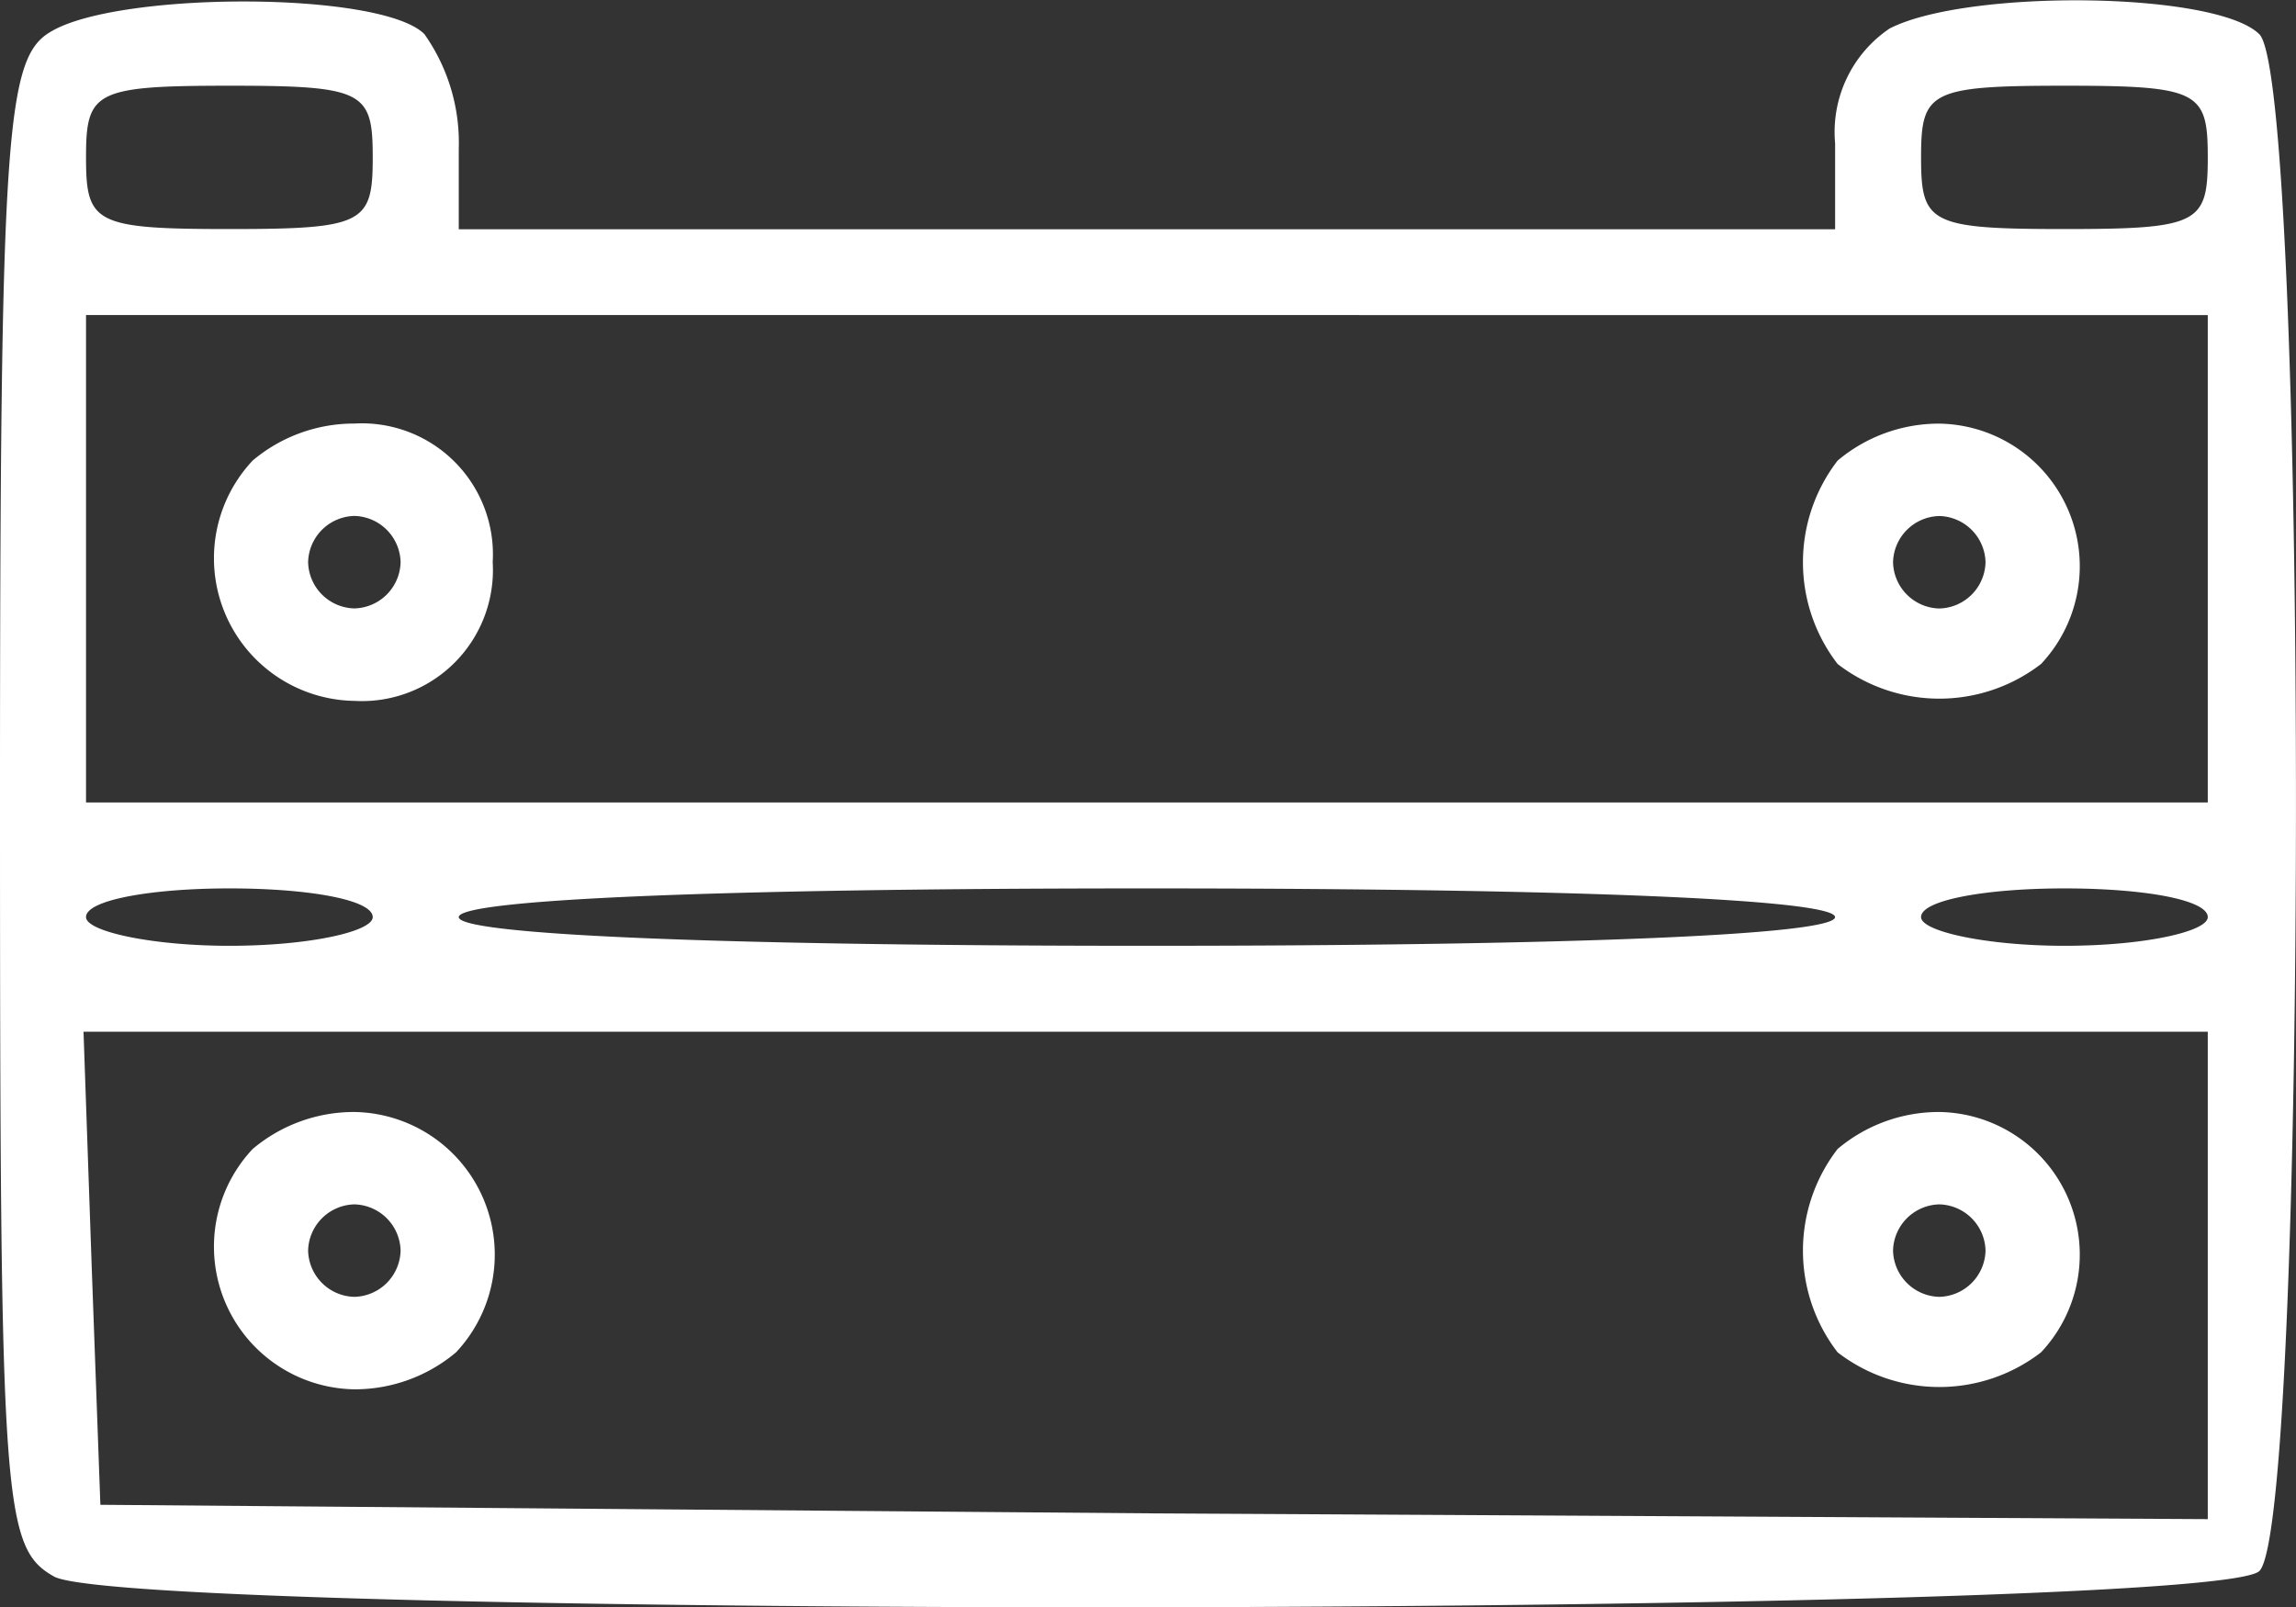
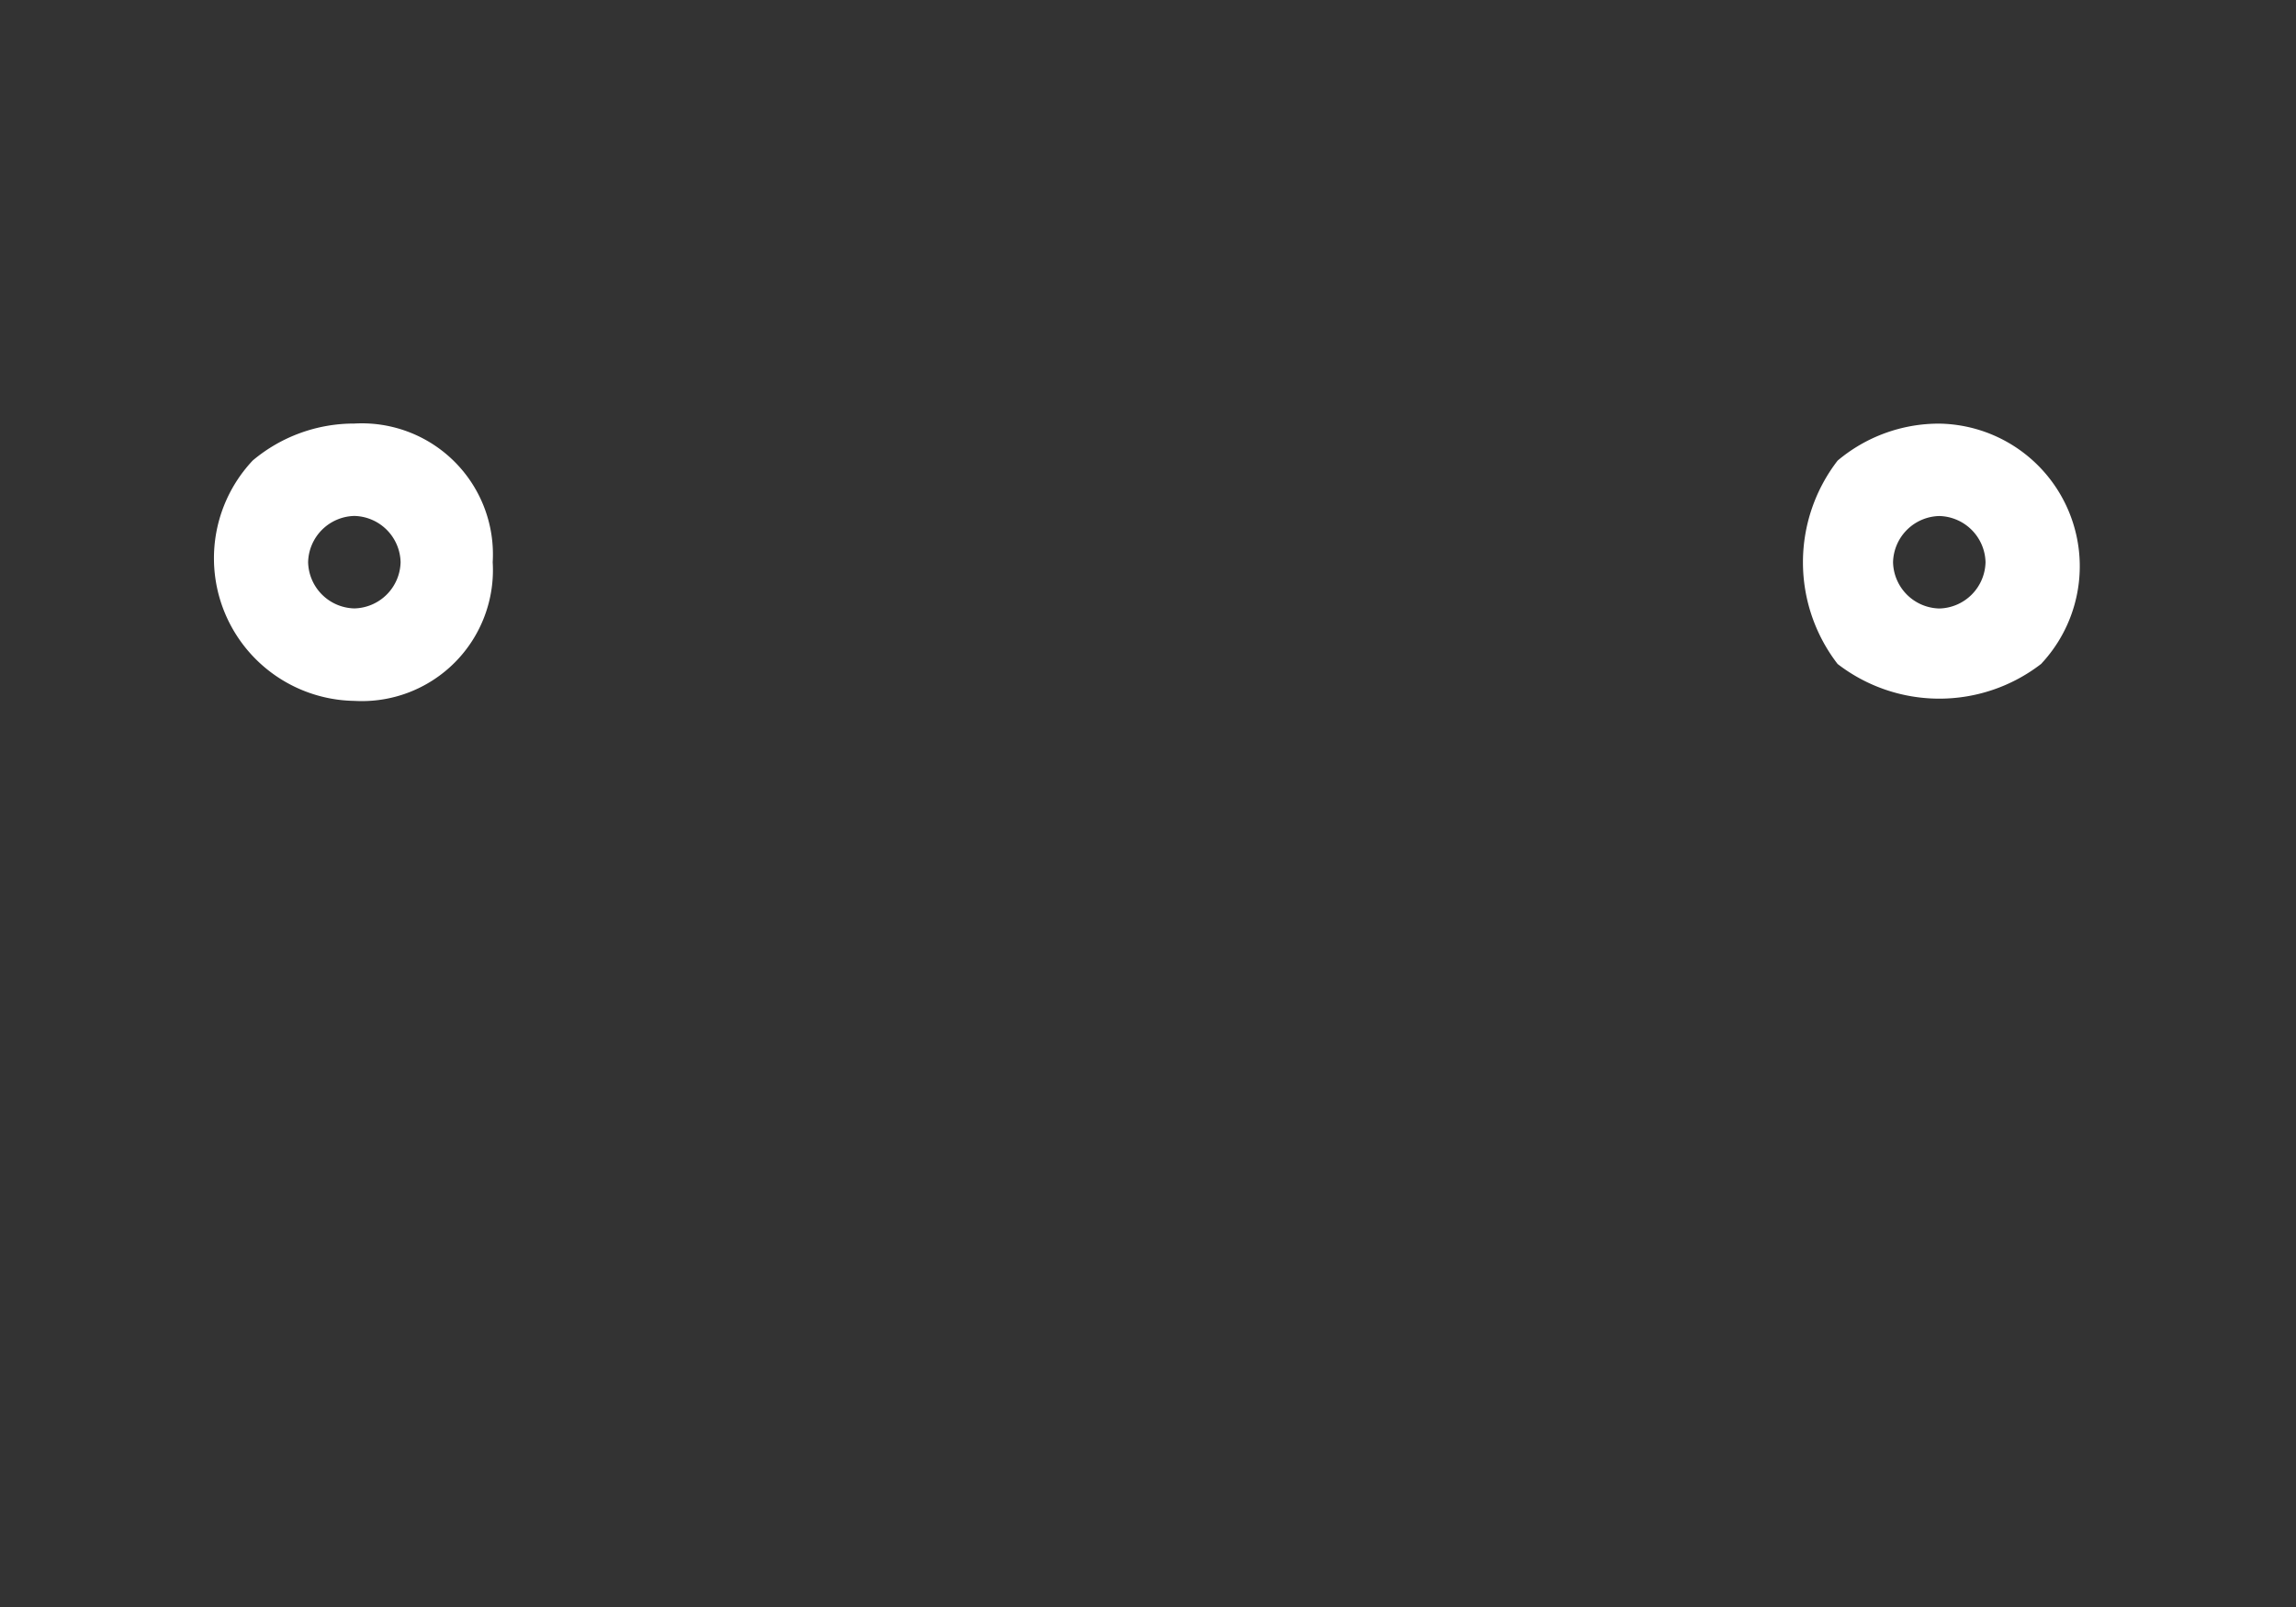
<svg xmlns="http://www.w3.org/2000/svg" width="30.239" height="21.168" viewBox="0 0 30.239 21.168">
  <rect x="0" y="0" width="30.239" height="21.168" fill="#333333" stroke="none" />
  <g id="icon-cart" transform="translate(-7 65.99)">
-     <path id="Path_11839" data-name="Path 11839" d="M7.68-65.579c-.6.34-.68,1.246-.68,10.158,0,9.29.038,9.818.717,10.2,1.133.566,28.435.529,29.04-.076.642-.642.642-19.6,0-20.241-.566-.566-3.852-.6-4.871-.076a1.645,1.645,0,0,0-.717,1.511v1.133H13.042V-64.03a2.478,2.478,0,0,0-.453-1.511C12.022-66.107,8.586-66.107,7.68-65.579Zm4.229,1.662c0,.869-.113.944-1.888.944s-1.888-.076-1.888-.944.113-.944,1.888-.944S11.909-64.786,11.909-63.917Zm24.168,0c0,.869-.113.944-1.888.944s-1.888-.076-1.888-.944.113-.944,1.888-.944S36.077-64.786,36.077-63.917Zm0,5.287v3.21H8.133v-6.42H36.077ZM11.909-53.91c0,.189-.831.378-1.888.378-1.02,0-1.888-.189-1.888-.378,0-.227.869-.378,1.888-.378C11.078-54.288,11.909-54.136,11.909-53.91Zm19.259,0c0,.227-3.285.378-9.063.378s-9.063-.151-9.063-.378,3.285-.378,9.063-.378S31.168-54.136,31.168-53.91Zm4.909,0c0,.189-.831.378-1.888.378-1.02,0-1.888-.189-1.888-.378,0-.227.869-.378,1.888-.378C35.247-54.288,36.077-54.136,36.077-53.91Zm0,4.72v3.21l-13.9-.076L8.322-46.169,8.208-49.3,8.1-52.4H36.077Z" fill="#fff" />
    <path id="Path_11840" data-name="Path 11840" d="M14.439-50.513a1.879,1.879,0,0,0,1.339,3.166A1.726,1.726,0,0,0,17.6-49.174,1.726,1.726,0,0,0,15.778-51,2.071,2.071,0,0,0,14.439-50.513Zm1.948,1.339a.624.624,0,0,1-.609.609.624.624,0,0,1-.609-.609.624.624,0,0,1,.609-.609A.624.624,0,0,1,16.387-49.174Z" transform="translate(-4.111 -9.411)" fill="#fff" />
    <path id="Path_11841" data-name="Path 11841" d="M71.532-50.513a2.193,2.193,0,0,0,0,2.679,2.193,2.193,0,0,0,2.679,0A1.879,1.879,0,0,0,72.871-51,2.071,2.071,0,0,0,71.532-50.513Zm1.948,1.339a.624.624,0,0,1-.609.609.624.624,0,0,1-.609-.609.624.624,0,0,1,.609-.609A.624.624,0,0,1,73.48-49.174Z" transform="translate(-40.33 -9.41)" fill="#fff" />
-     <path id="Path_11842" data-name="Path 11842" d="M14.439-25.513a1.879,1.879,0,0,0,1.339,3.166,2.071,2.071,0,0,0,1.339-.487A1.879,1.879,0,0,0,15.778-26,2.071,2.071,0,0,0,14.439-25.513Zm1.948,1.339a.624.624,0,0,1-.609.609.624.624,0,0,1-.609-.609.624.624,0,0,1,.609-.609A.624.624,0,0,1,16.387-24.174Z" transform="translate(-4.111 -25.343)" fill="#fff" />
-     <path id="Path_11843" data-name="Path 11843" d="M71.532-25.513a2.193,2.193,0,0,0,0,2.679,2.193,2.193,0,0,0,2.679,0A1.879,1.879,0,0,0,72.871-26,2.071,2.071,0,0,0,71.532-25.513Zm1.948,1.339a.624.624,0,0,1-.609.609.624.624,0,0,1-.609-.609.624.624,0,0,1,.609-.609A.624.624,0,0,1,73.48-24.174Z" transform="translate(-40.33 -25.343)" fill="#fff" />
  </g>
</svg>